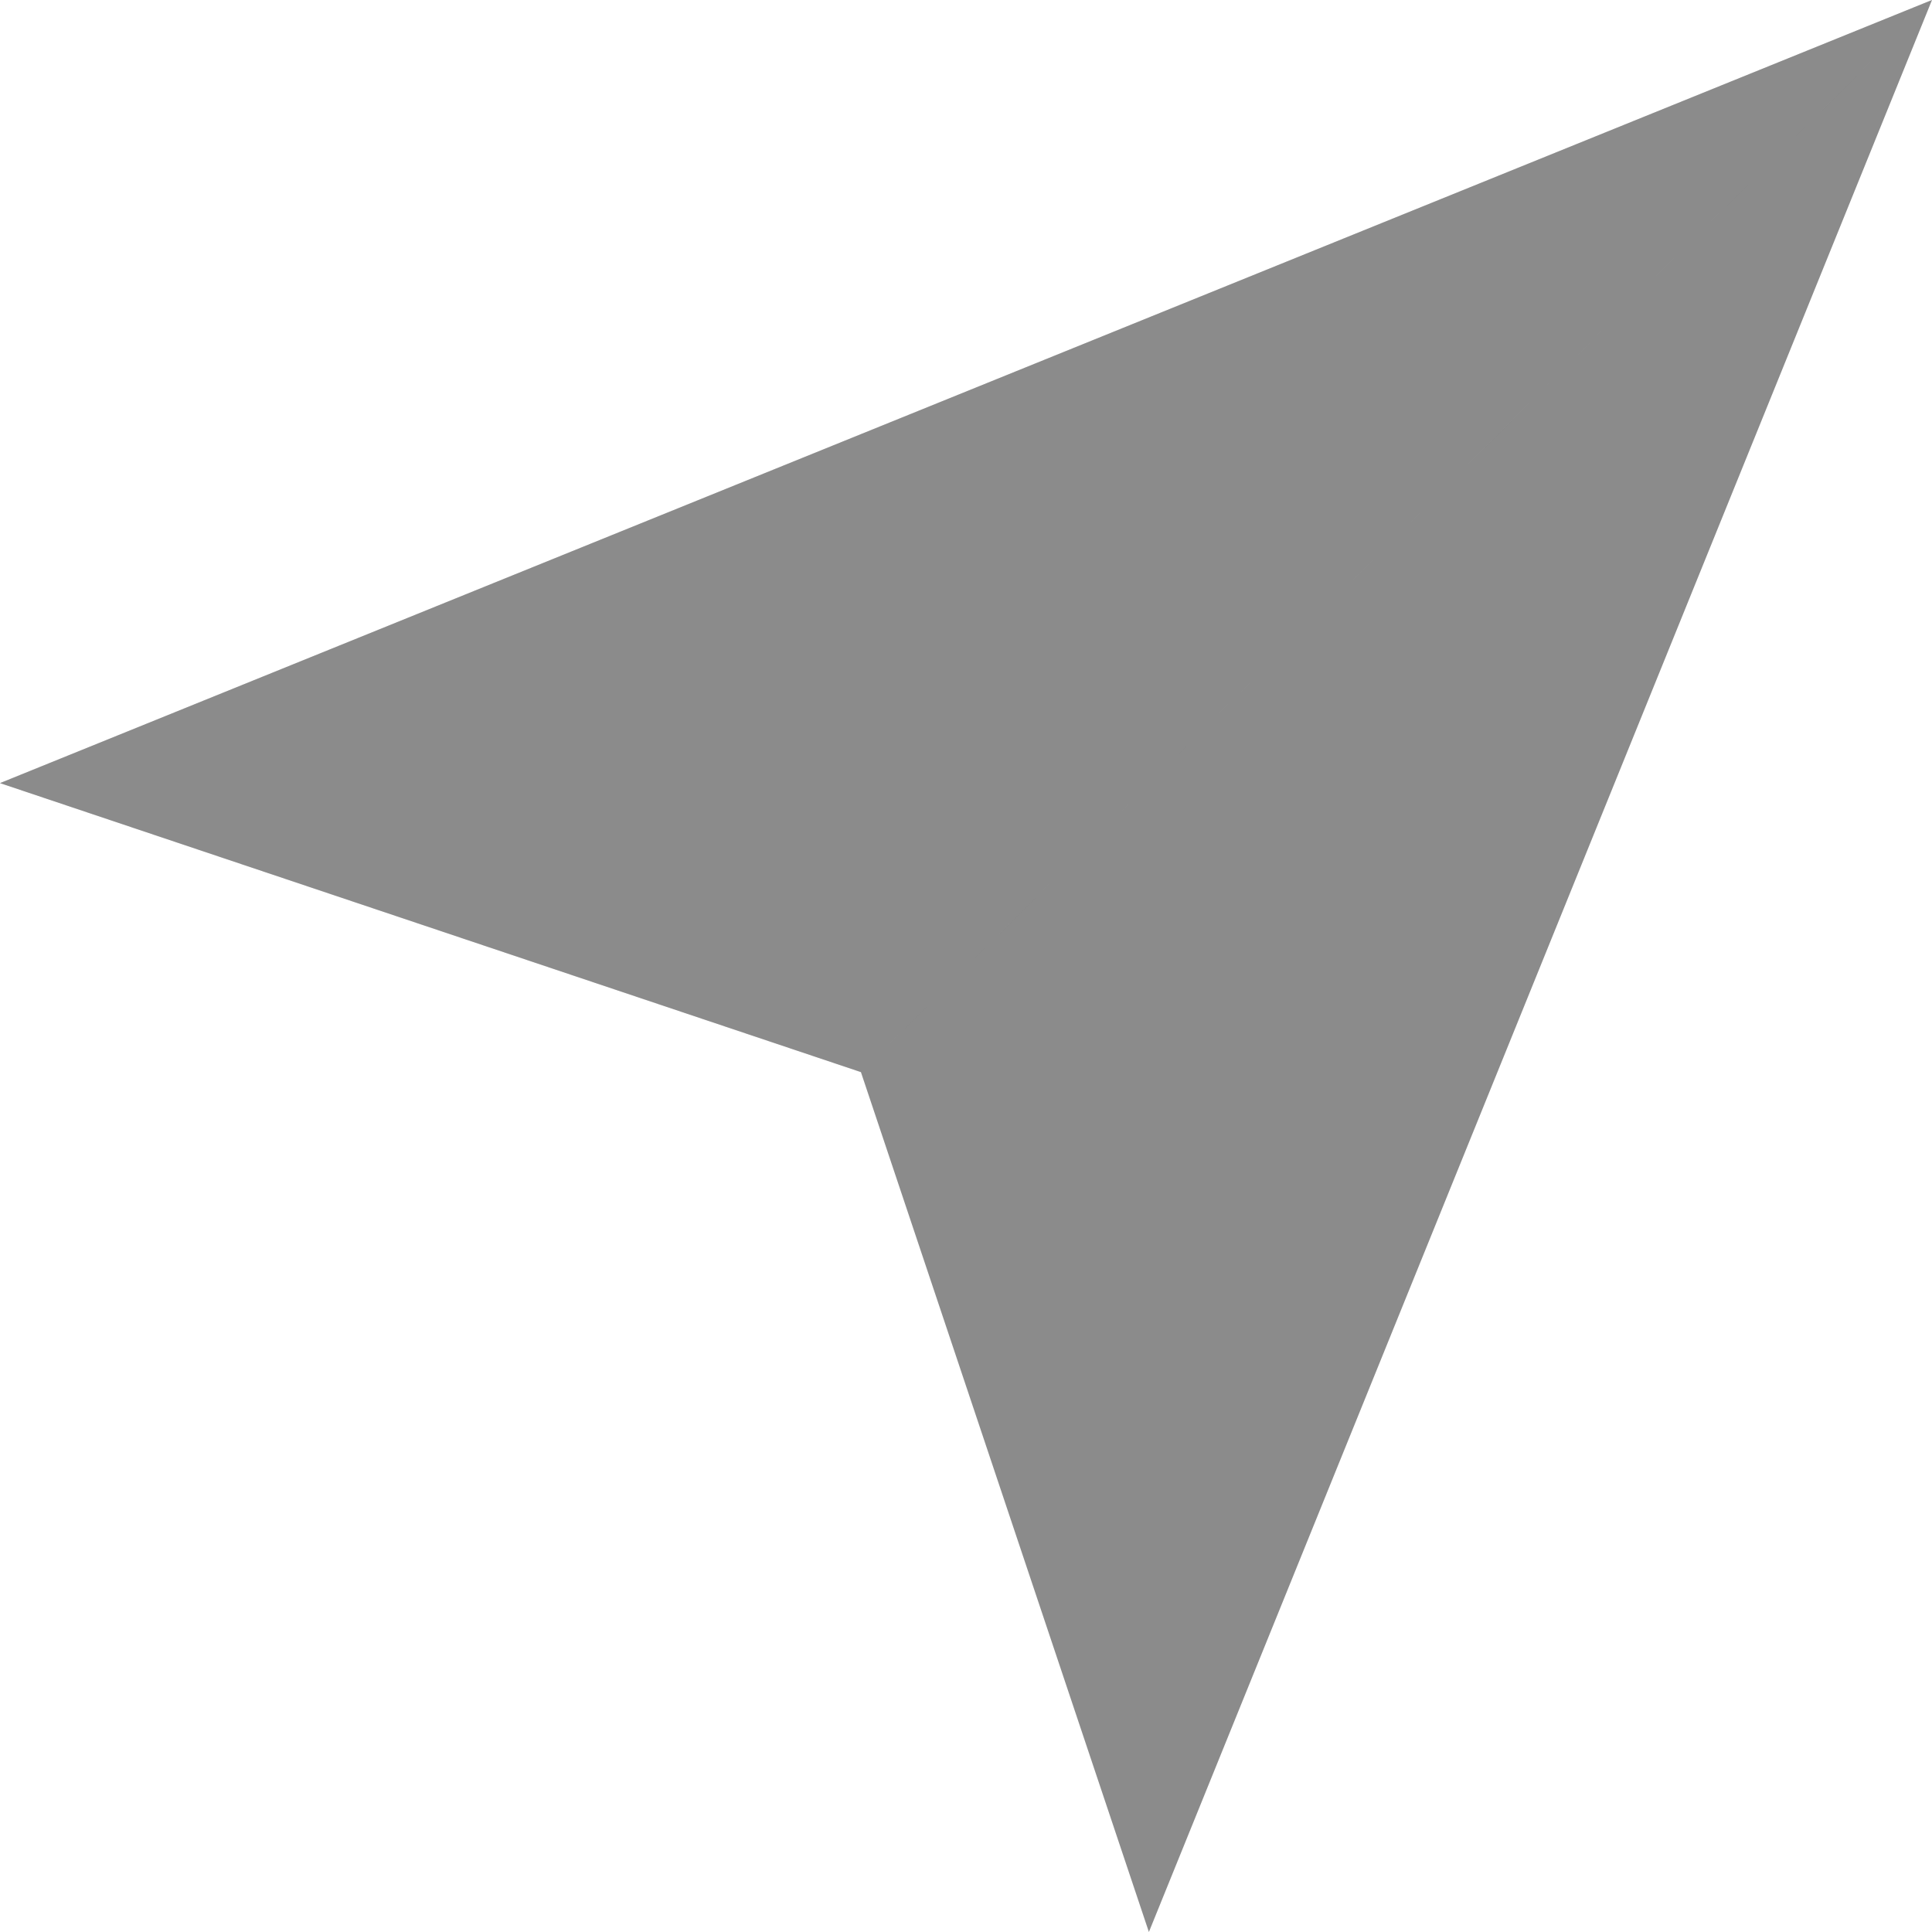
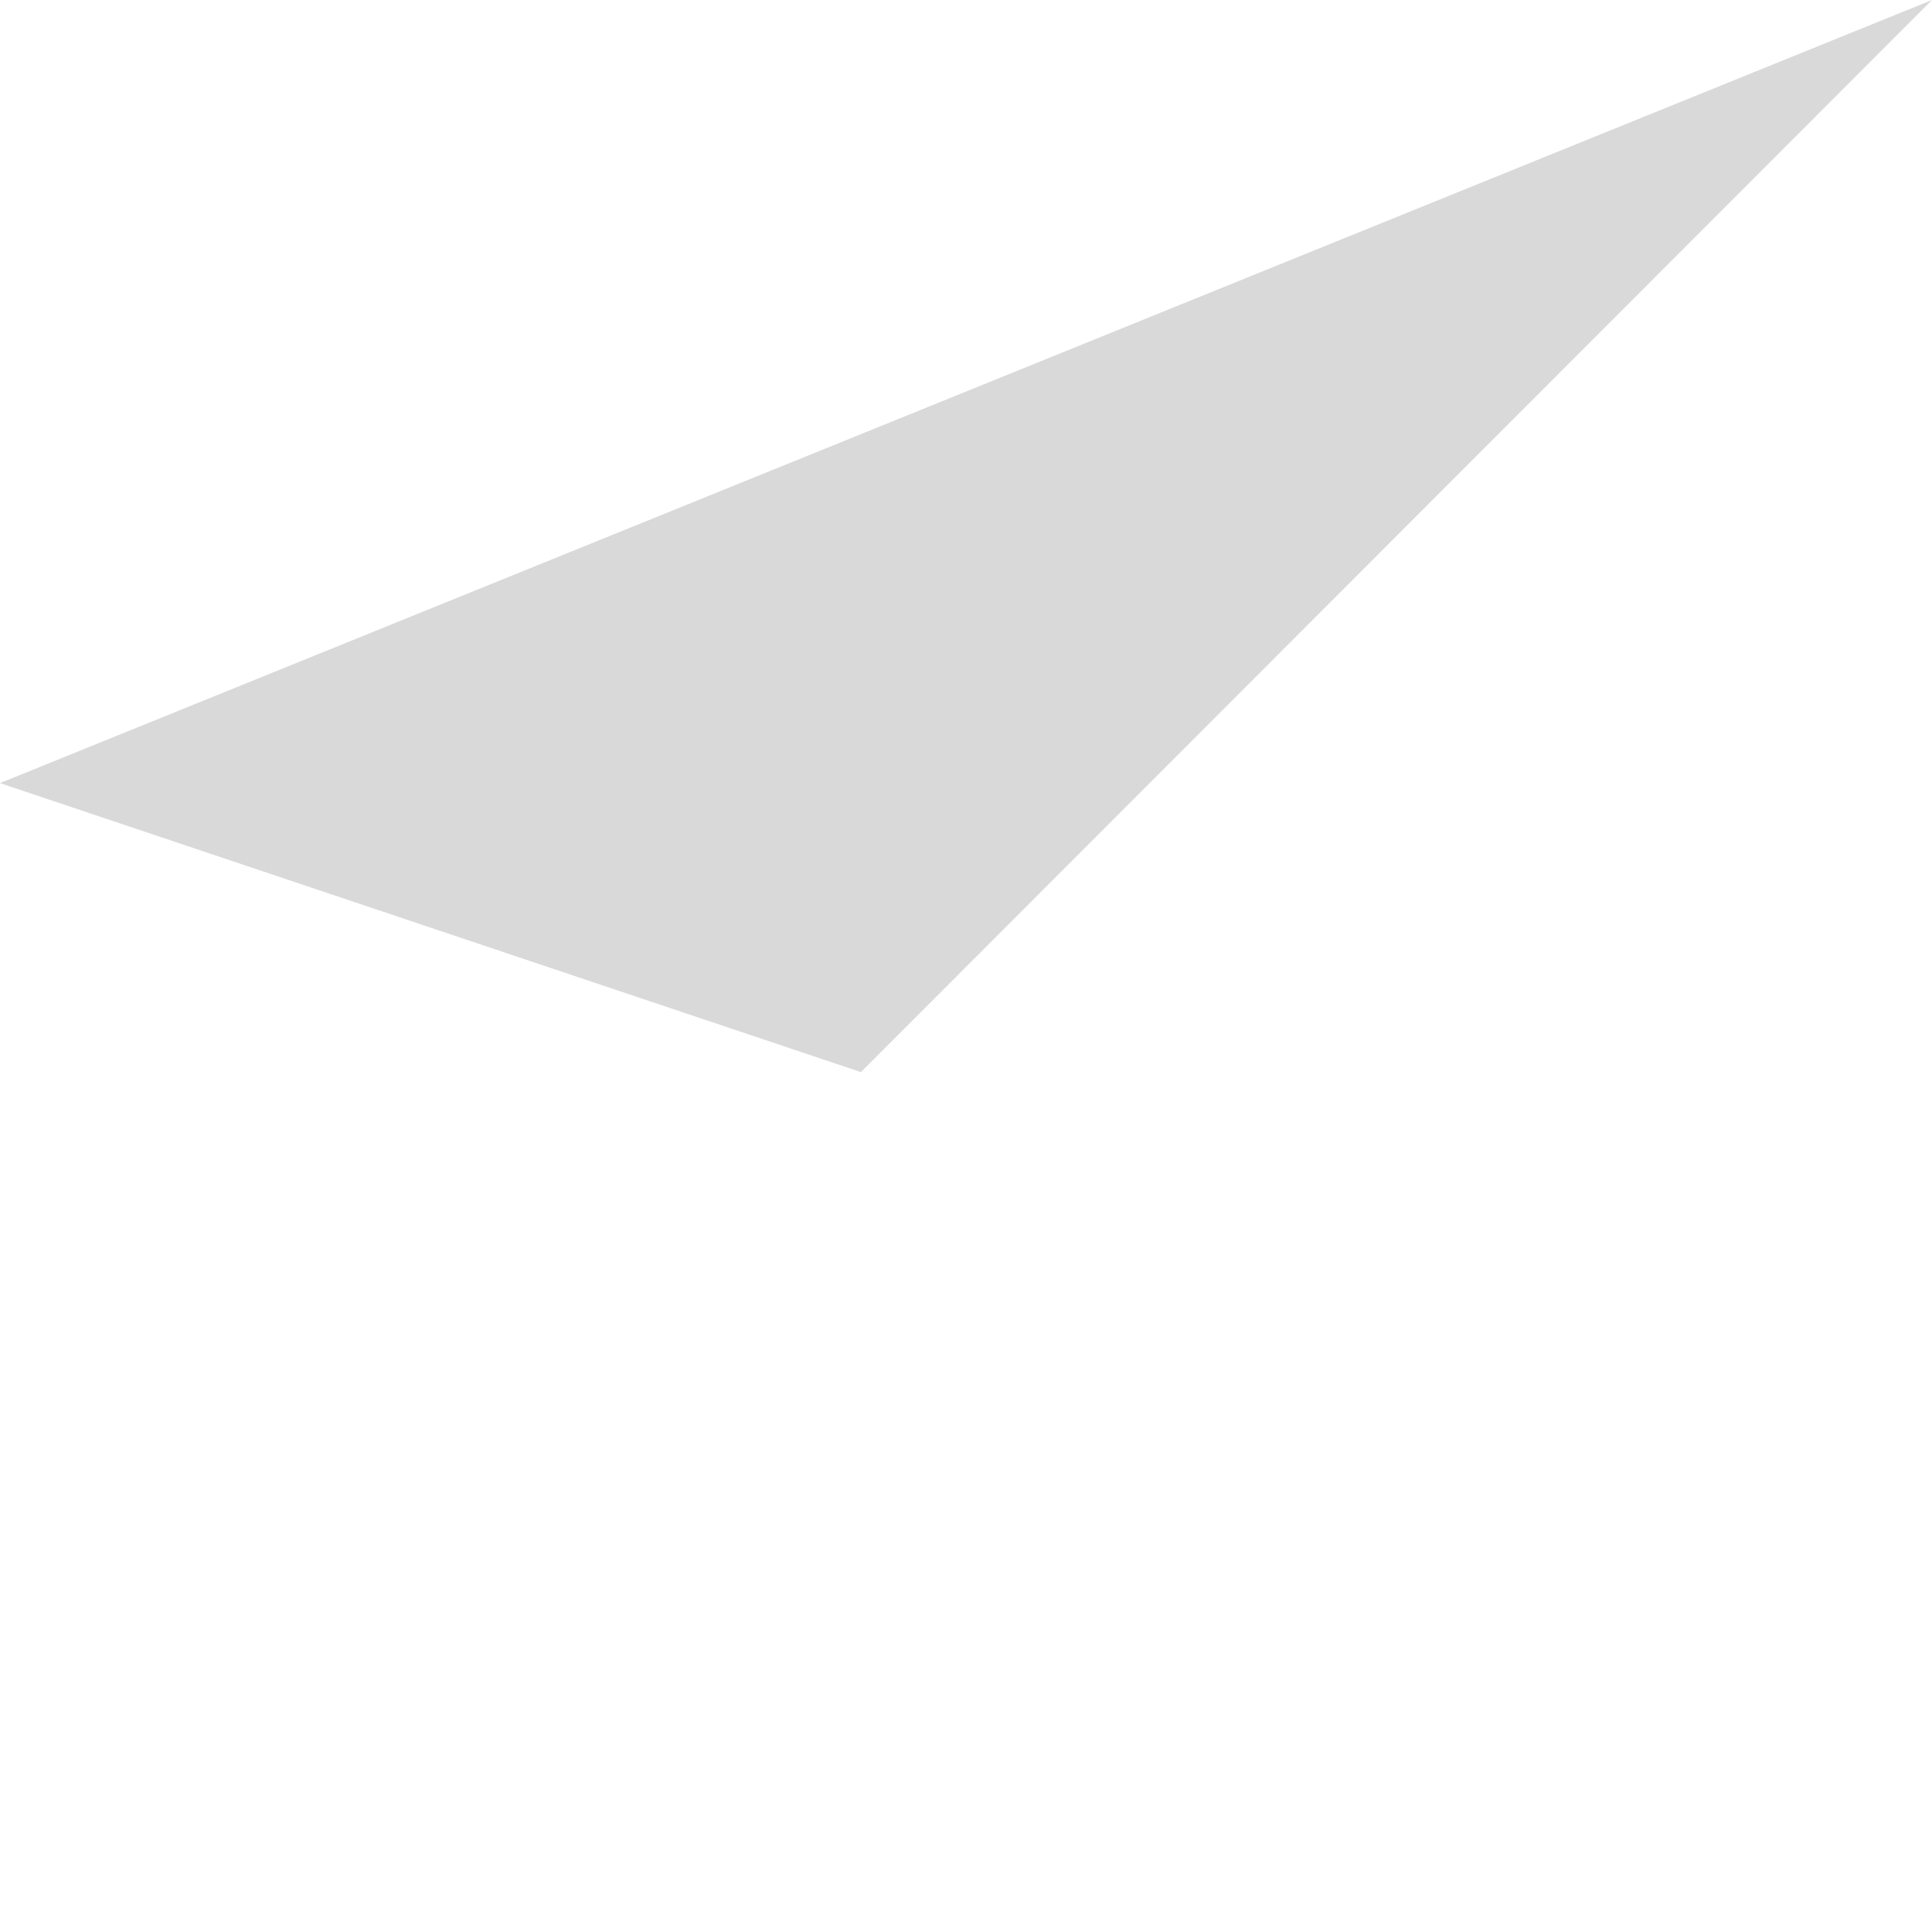
<svg xmlns="http://www.w3.org/2000/svg" viewBox="0 0 19.12 19.12">
  <defs>
    <style>
      .cls-1, .cls-2 {
        fill: #8b8b8b;
      }

      .cls-2 {
        opacity: 0.33;
      }
    </style>
  </defs>
  <g id="mob-location" transform="translate(-0.97 -1.97)">
-     <path id="Path_595" data-name="Path 595" class="cls-1" d="M20.09,1.97.97,9.72l8.52,2.86,2.85,8.51Z" />
    <path id="Path_596" data-name="Path 596" class="cls-2" d="M9.49,12.58,20.09,1.97.97,9.72Z" />
  </g>
</svg>